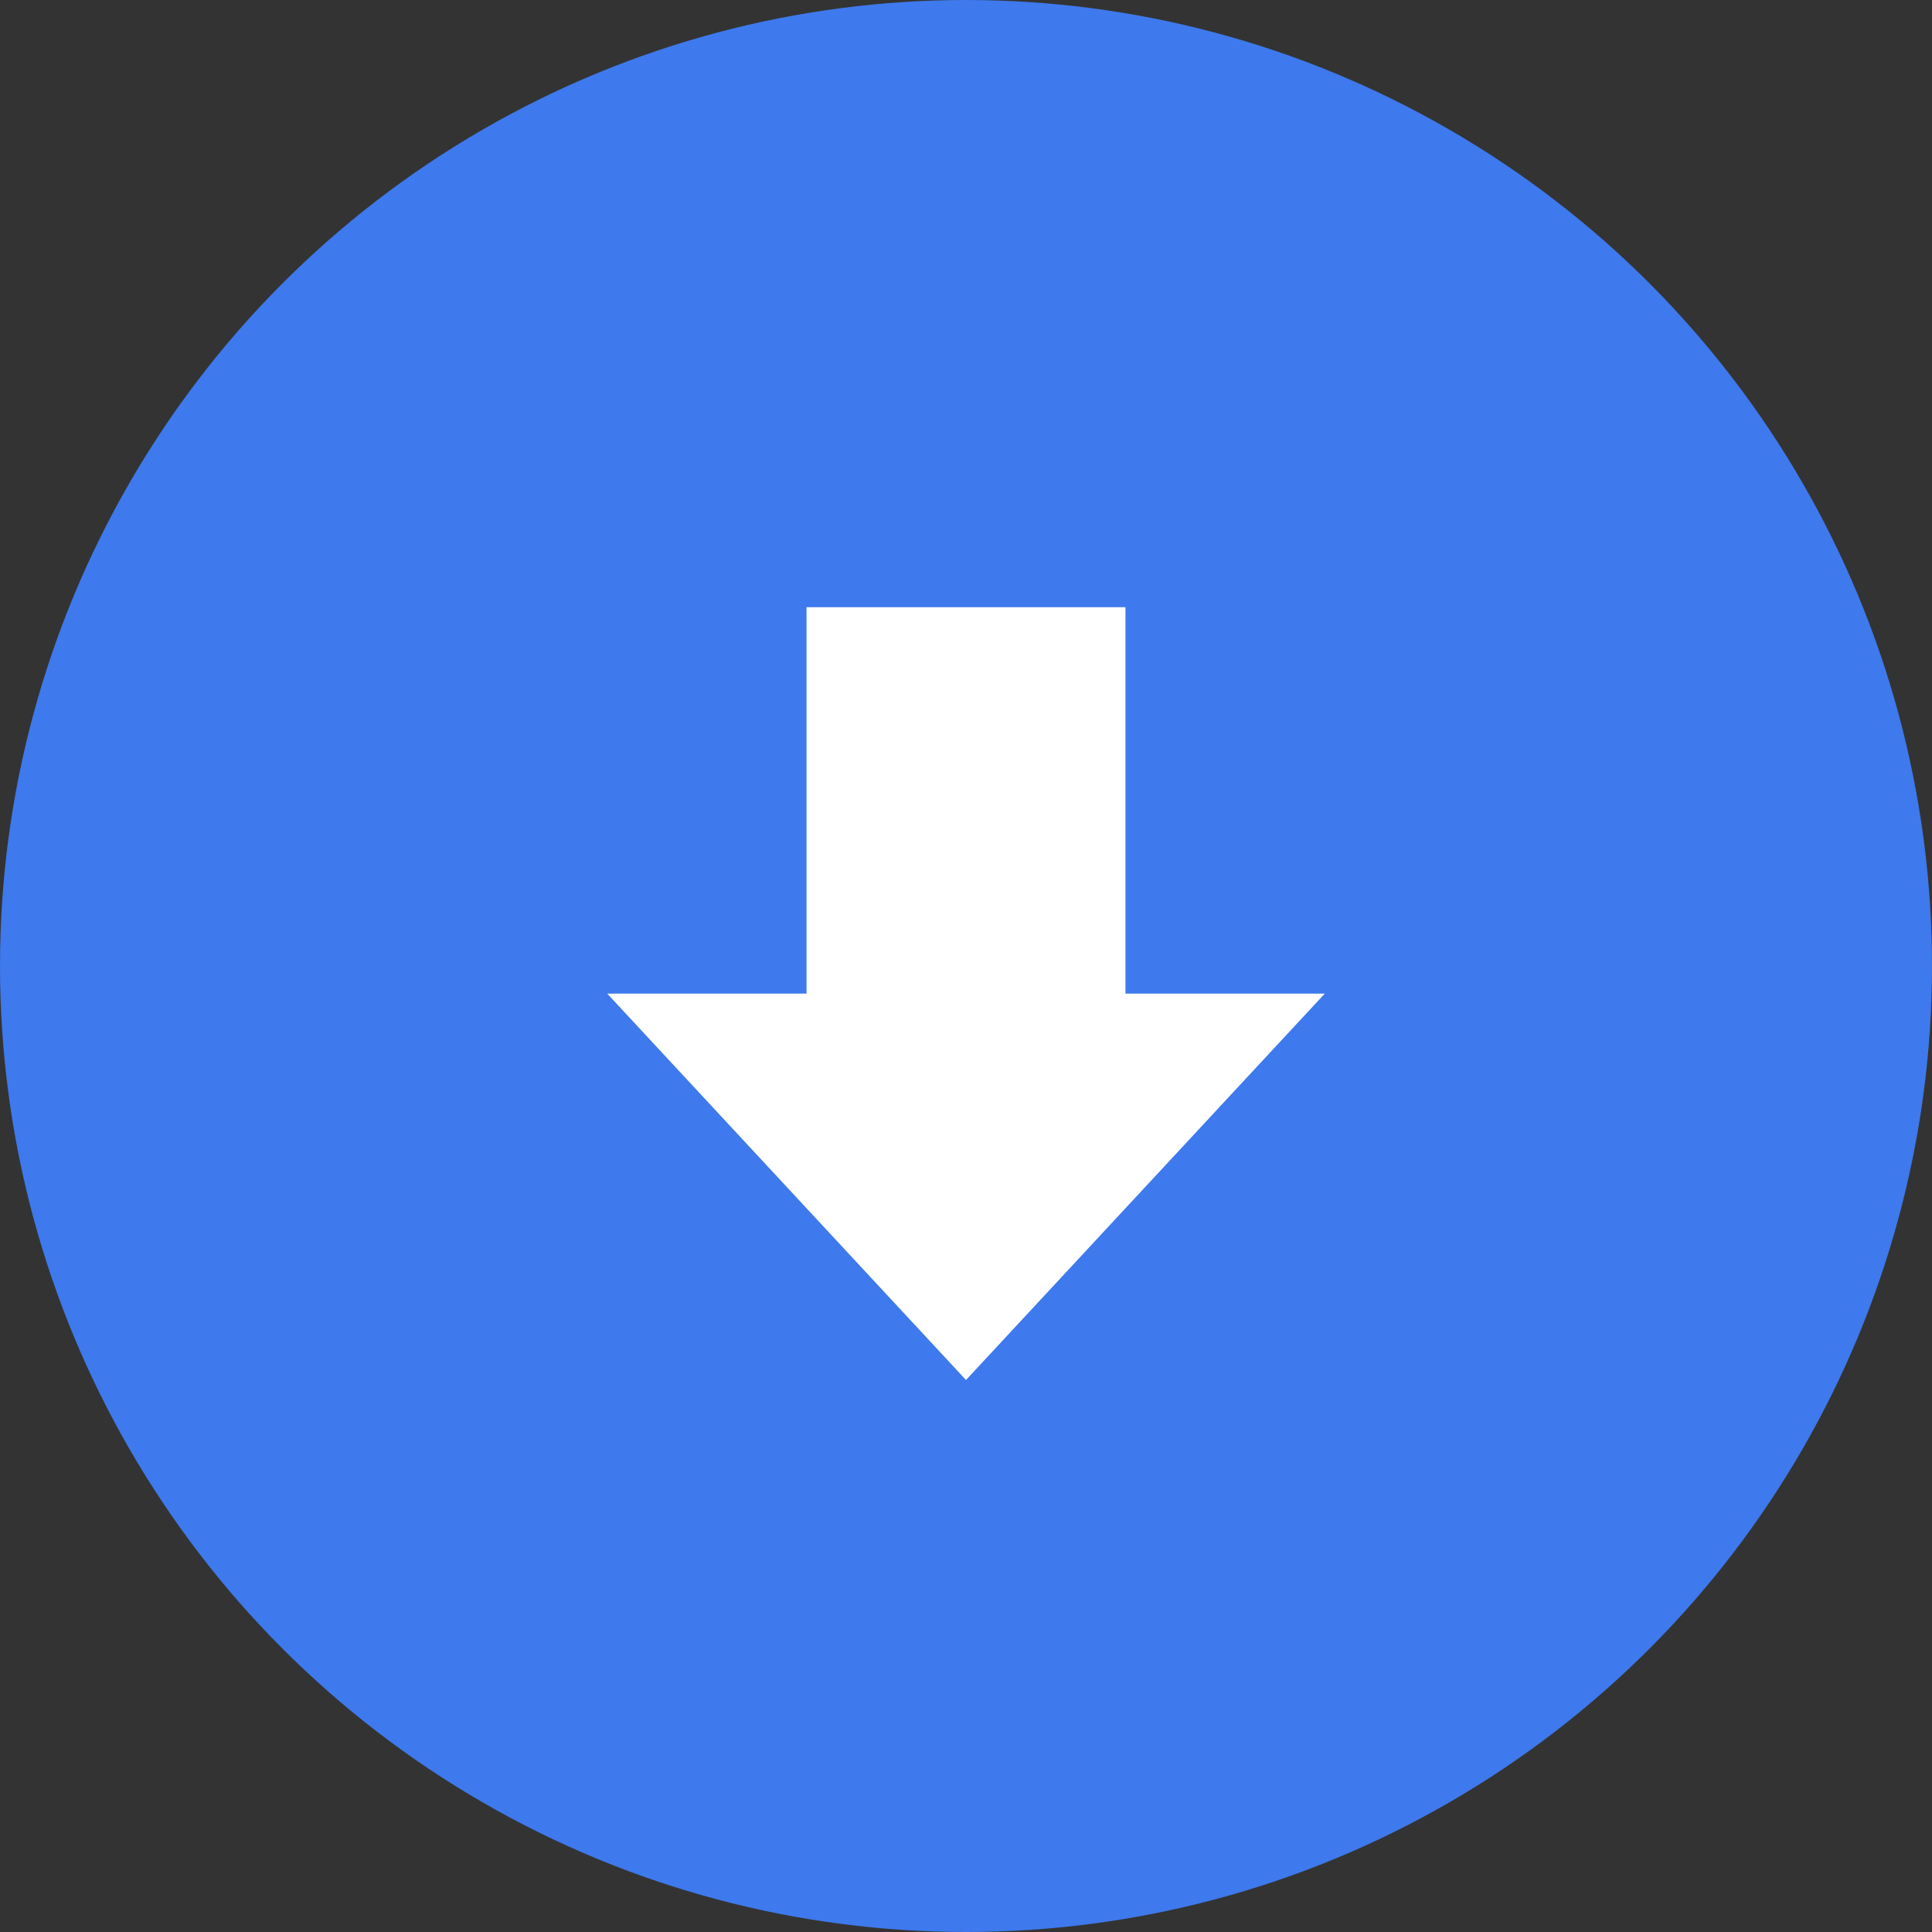
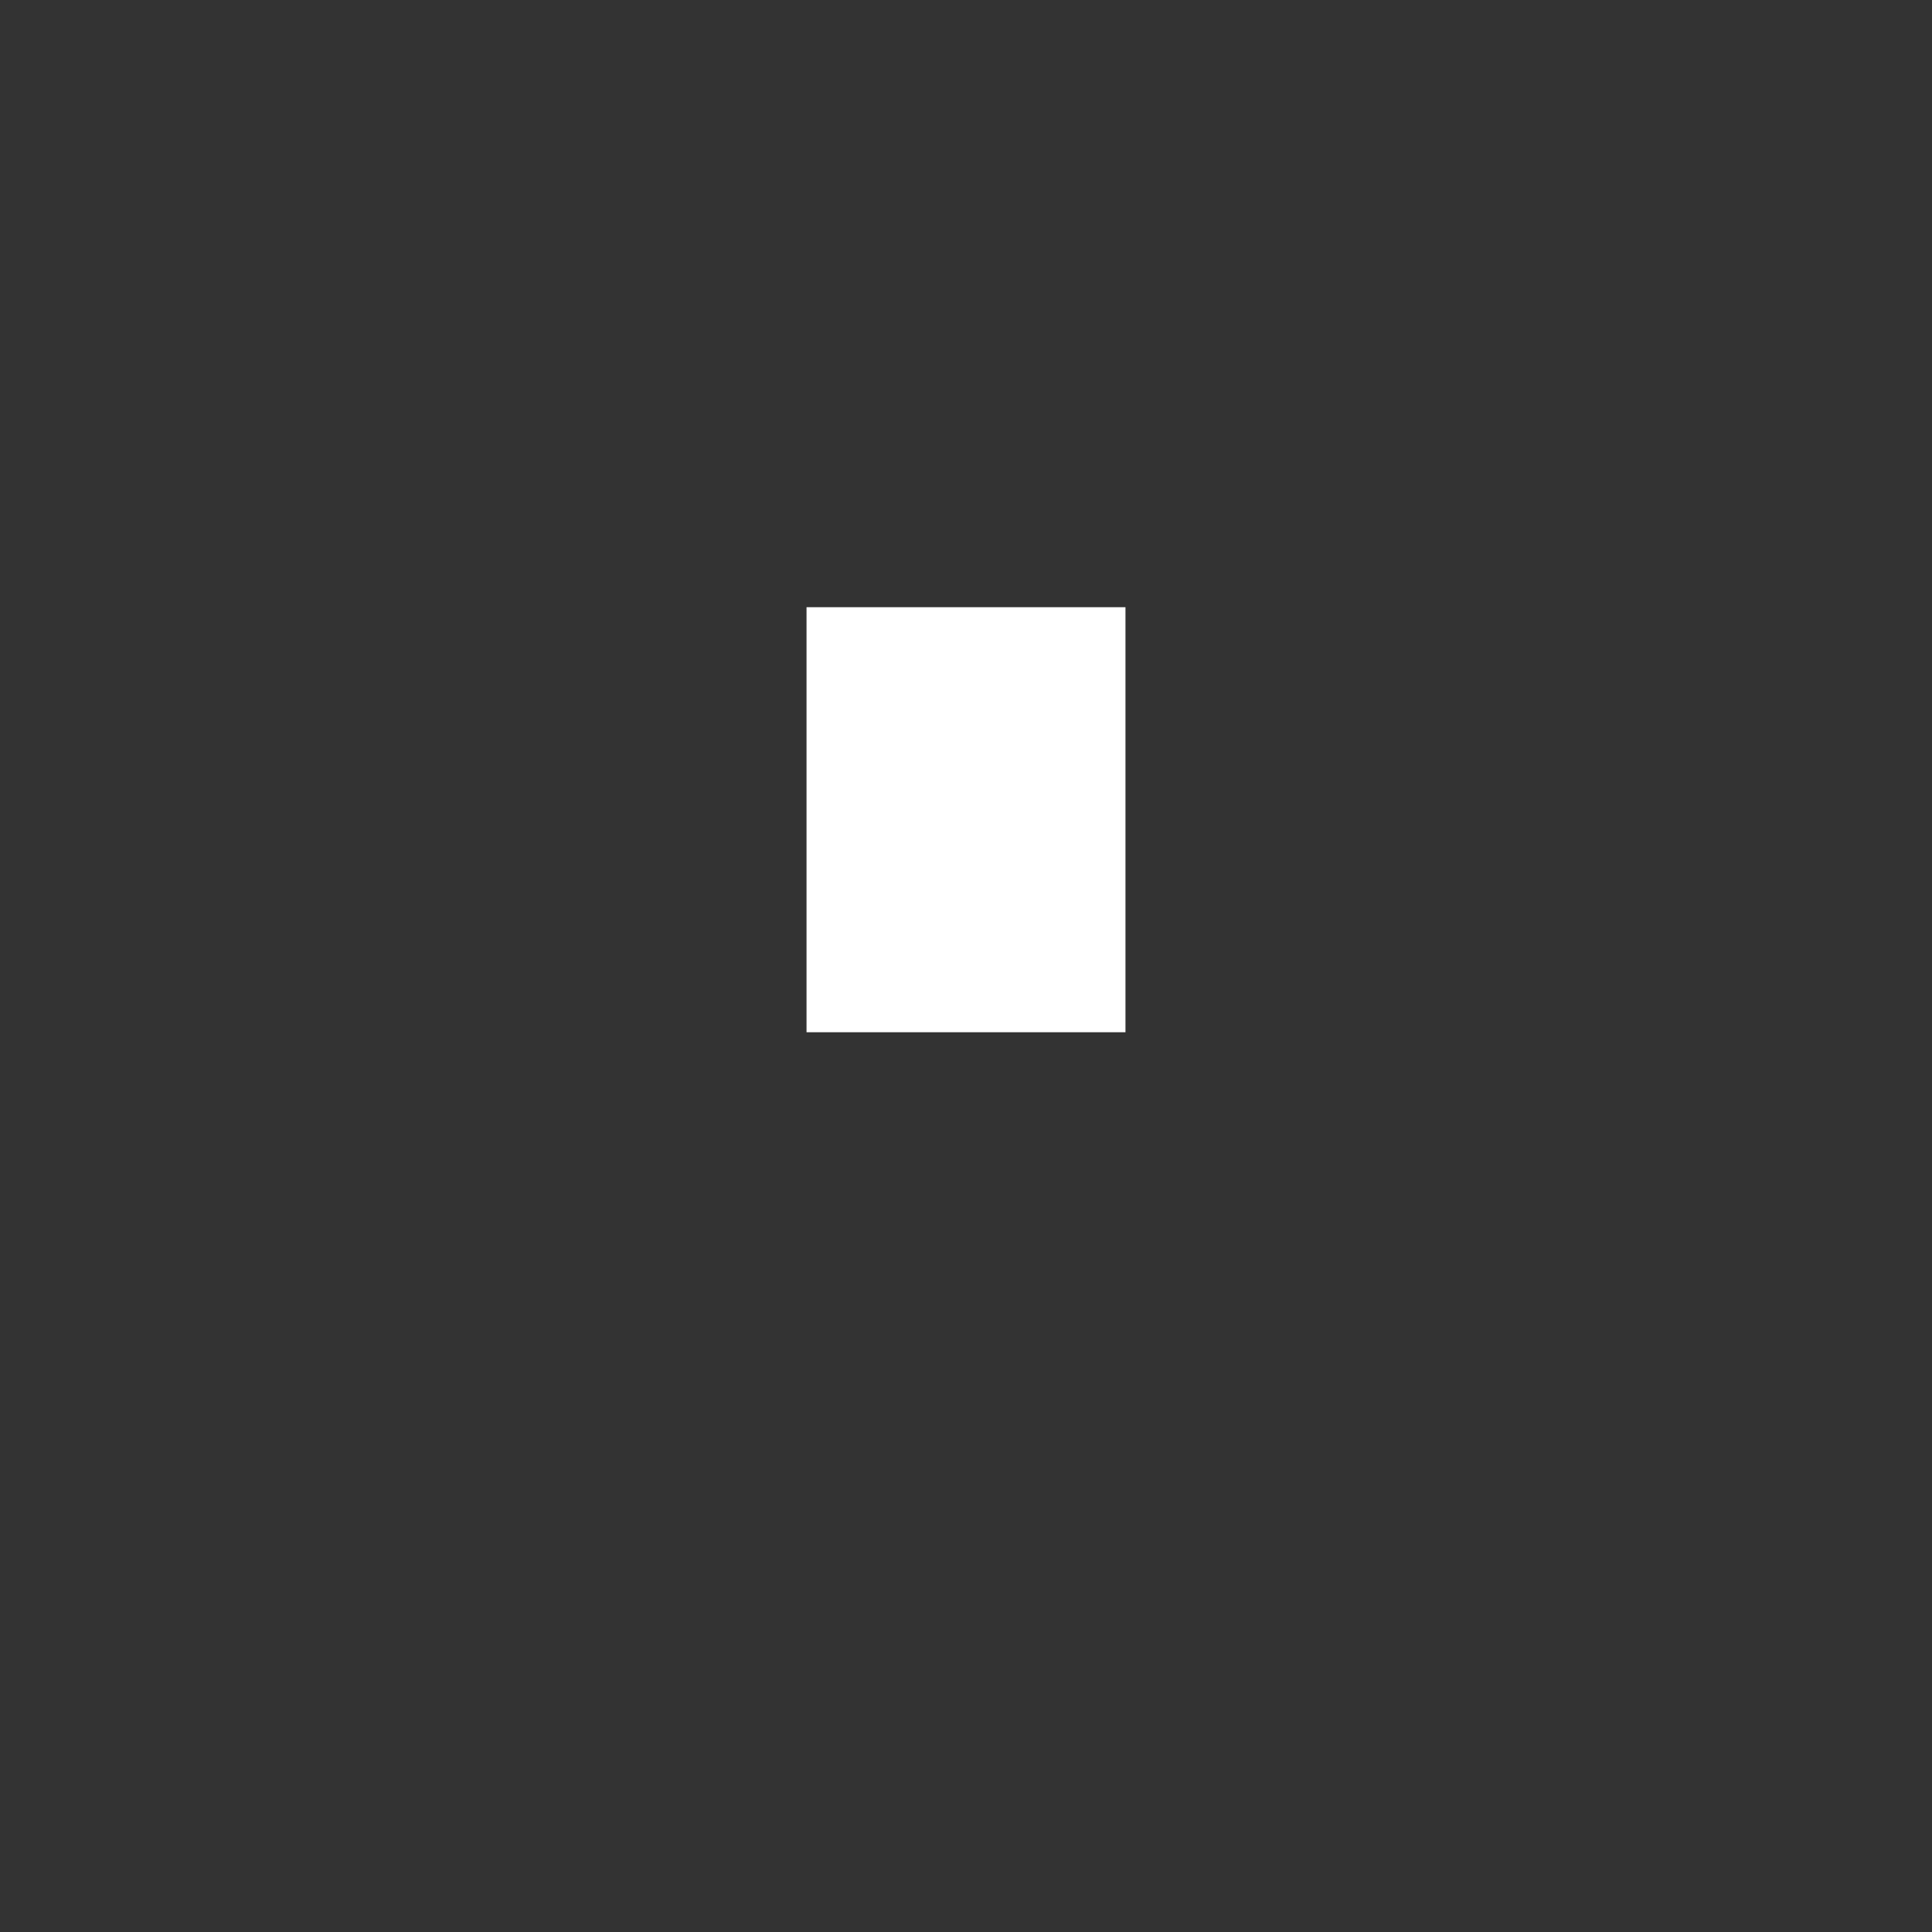
<svg xmlns="http://www.w3.org/2000/svg" width="35px" height="35px" viewBox="0 0 35 35" version="1.1">
  <rect x="0" y="0" width="35" height="35" fill="#333333" stroke="none" />
  <title>94ED5517-61E8-4190-8D06-80B860BD2142@2x</title>
  <desc>Created with sketchtool.</desc>
  <g id="Page-1" stroke="none" stroke-width="1" fill="none" fill-rule="evenodd">
    <g id="HP" transform="translate(-582, -8037)">
      <g id="Group-2" transform="translate(0, 7136)">
        <g id="Group-13" transform="translate(582, 901)">
          <g id="Telecharger">
-             <circle id="Oval" fill="#3E79ED" cx="17.5" cy="17.5" r="17.5" />
            <g id="Group-8" transform="translate(11, 11)" fill="#FFFFFF">
-               <polygon id="Fill-10" points="0 7 6.5 14 13 7" />
              <polygon id="Fill-12" points="3.611 7.7 9.389 7.7 9.389 0 3.611 0" />
            </g>
          </g>
        </g>
      </g>
    </g>
  </g>
</svg>